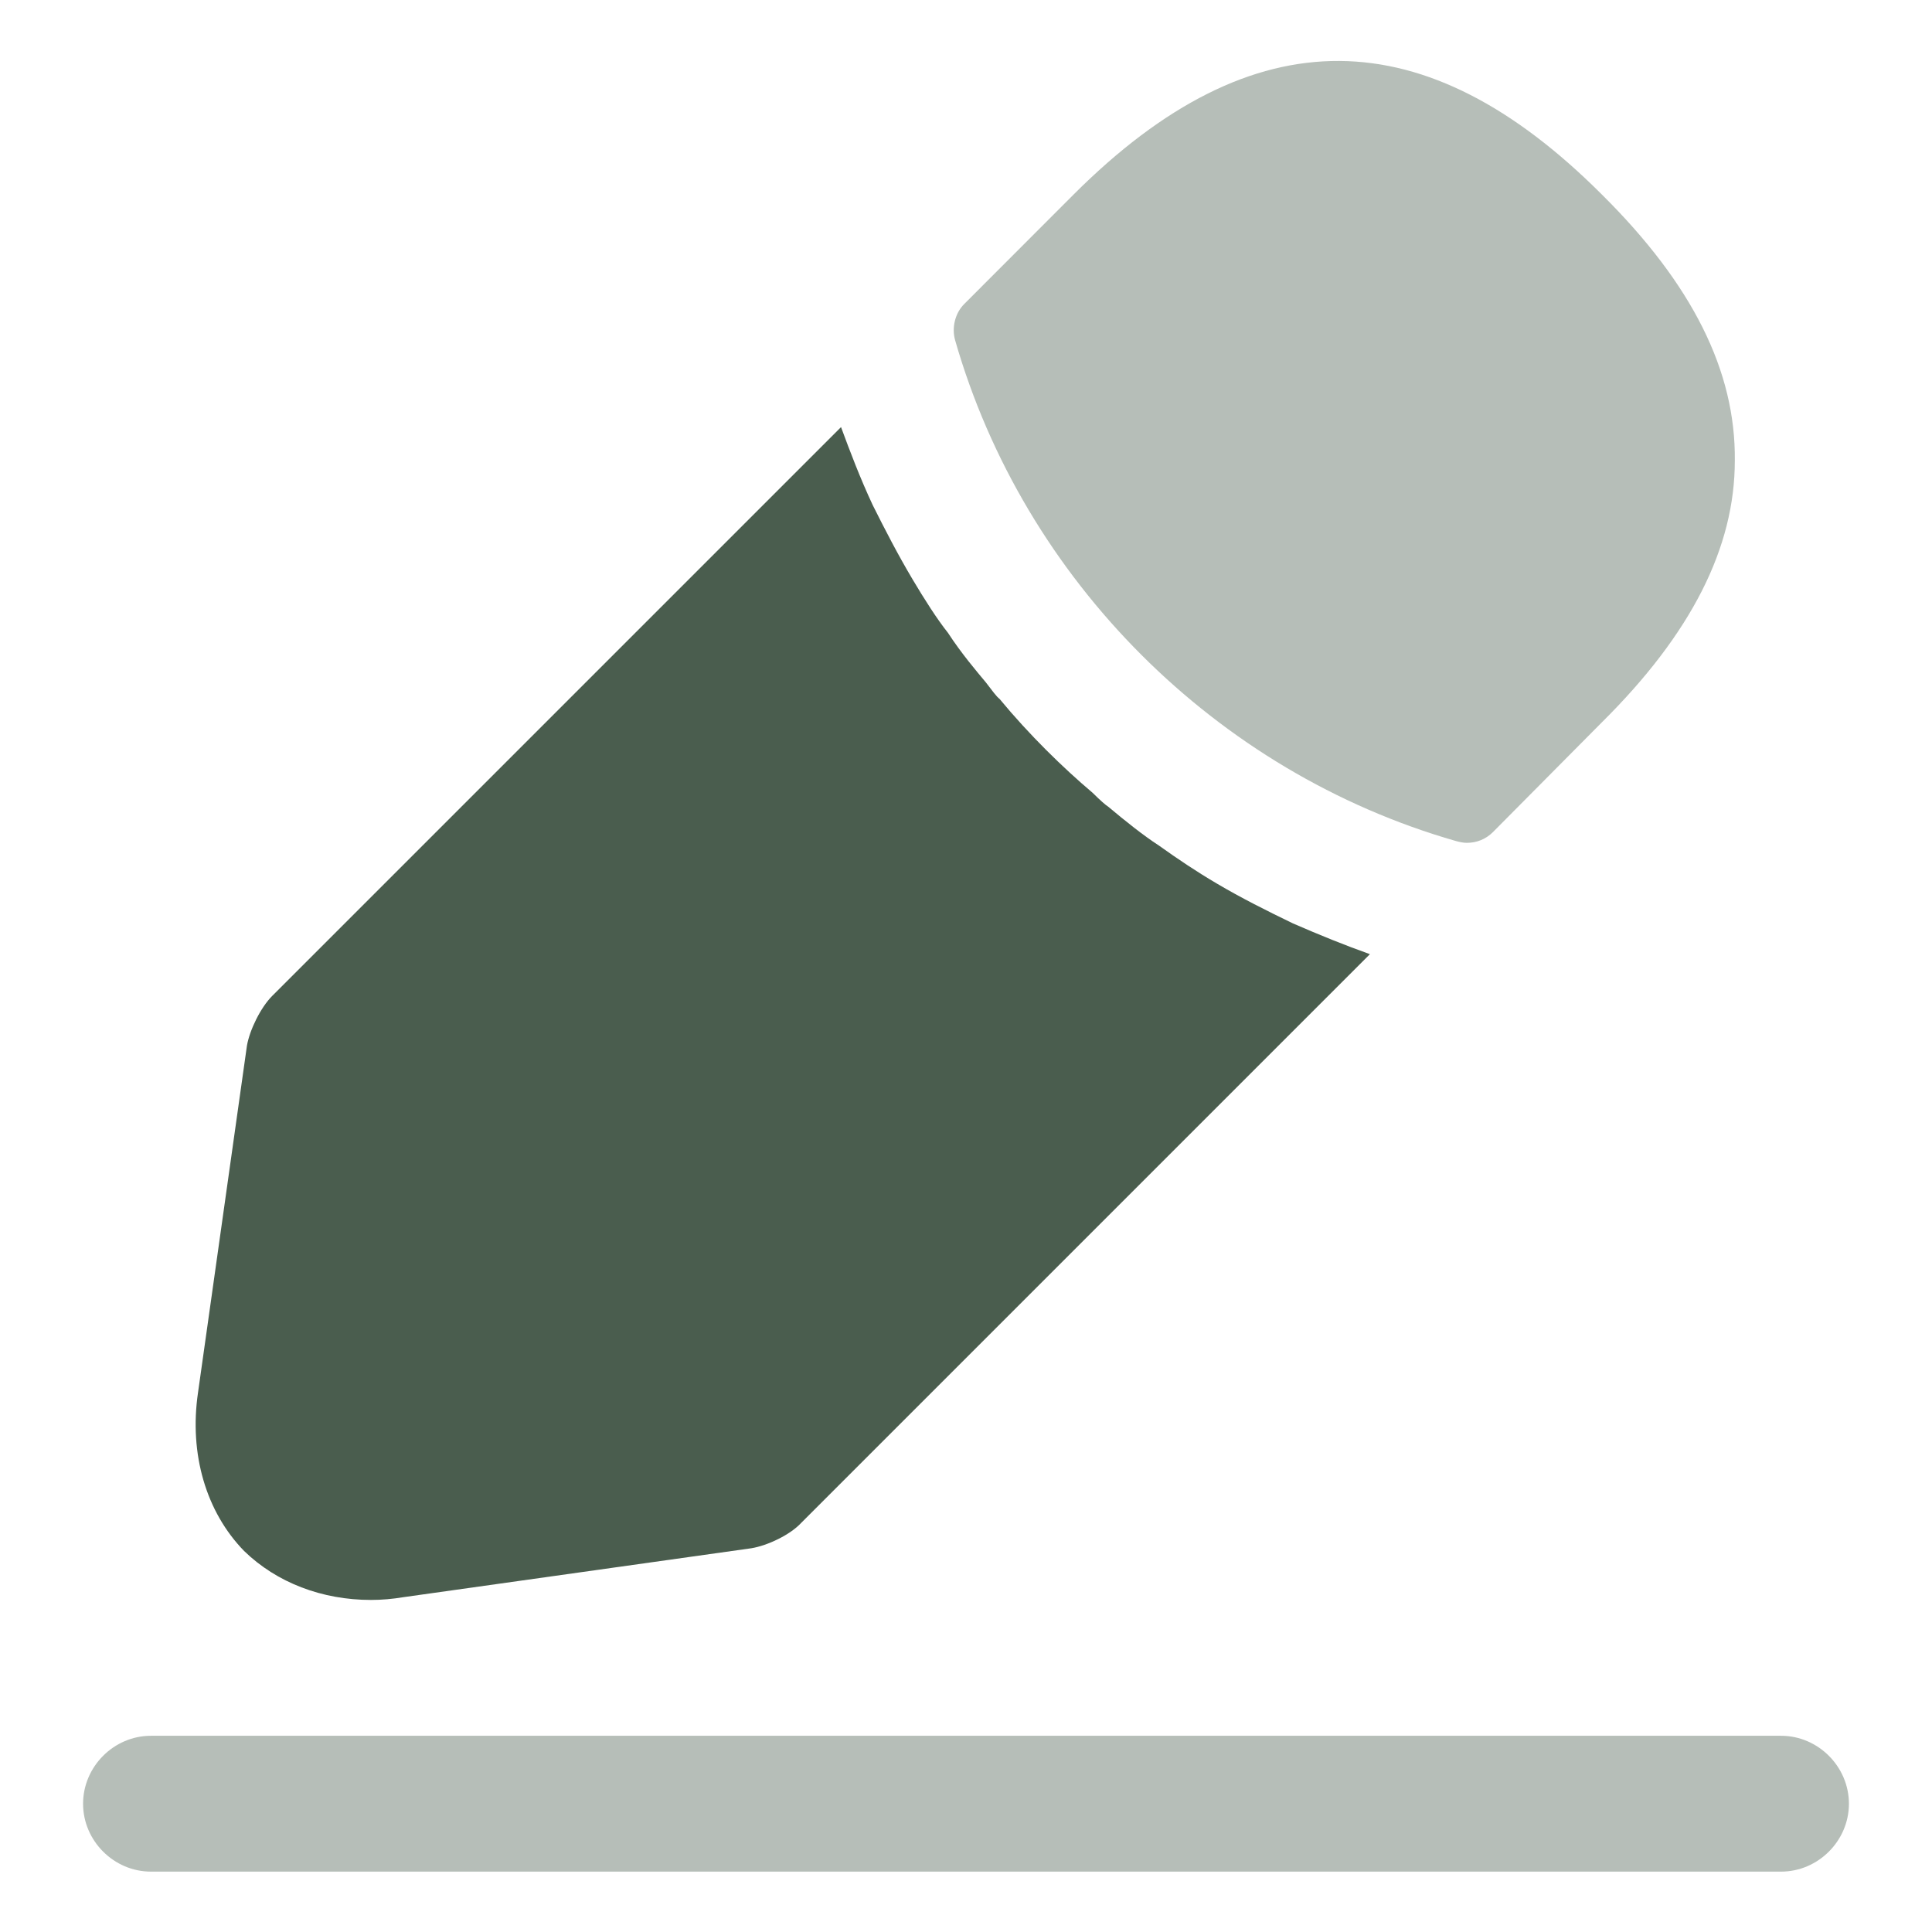
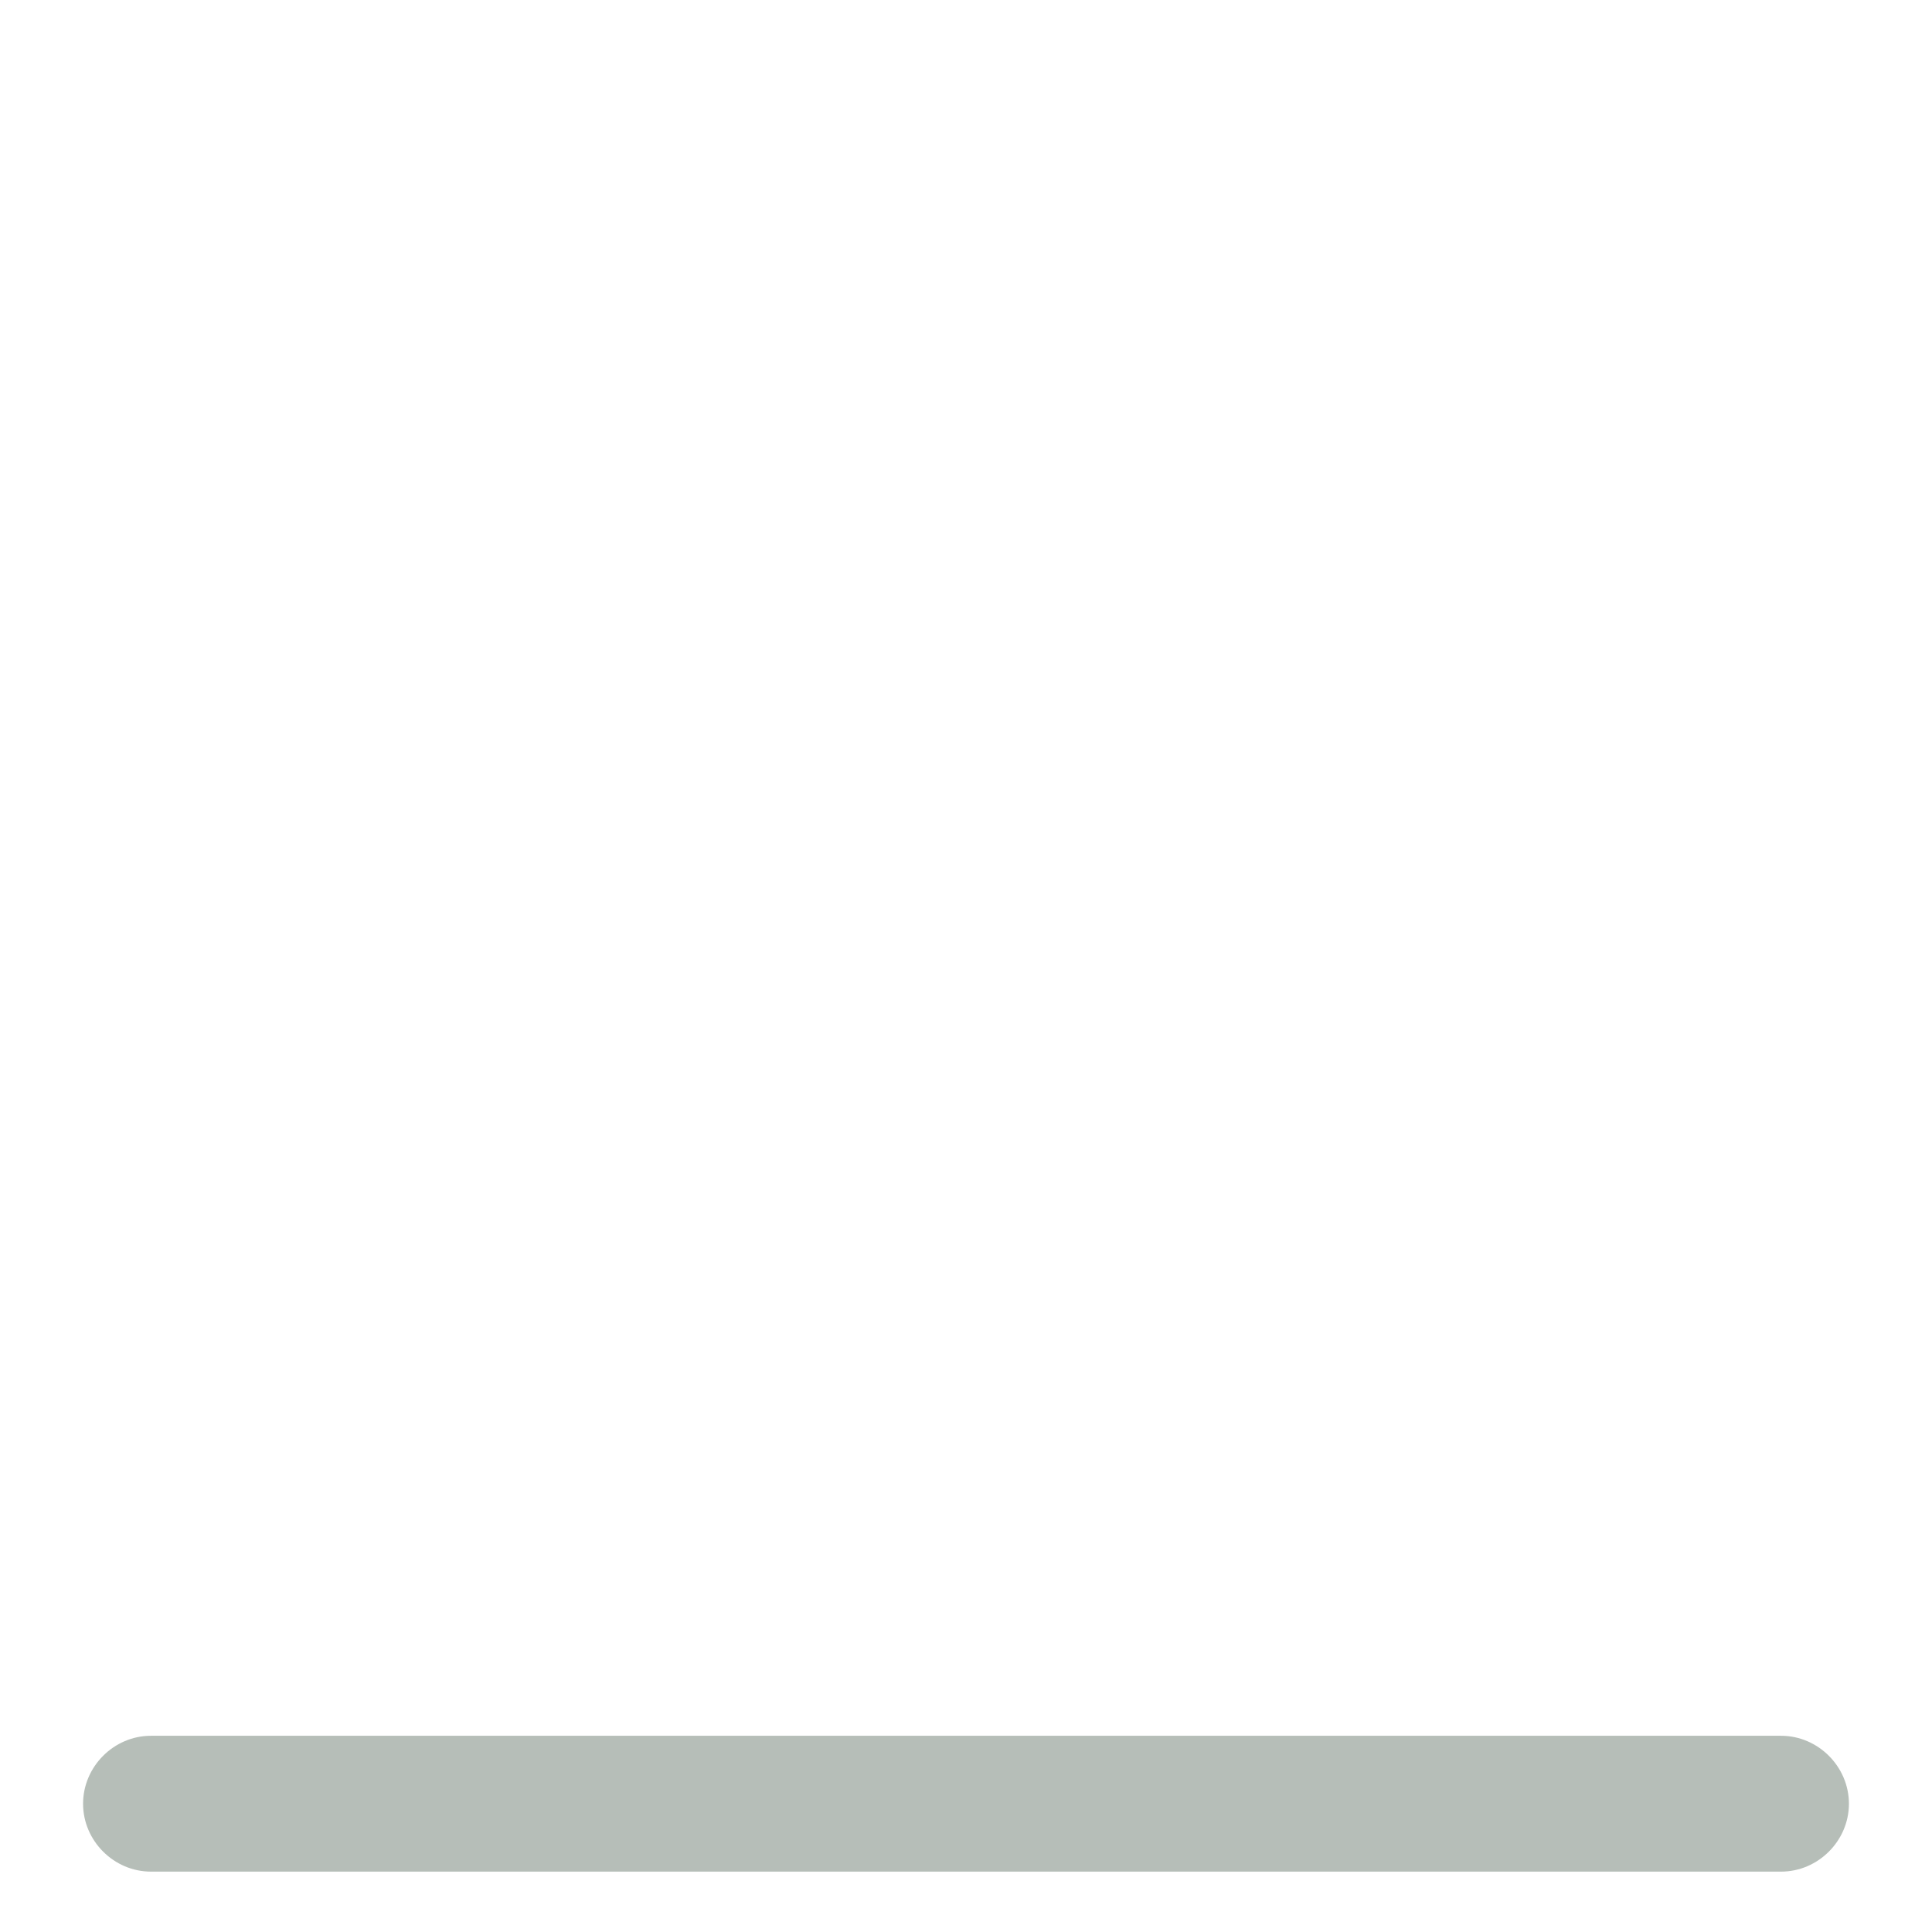
<svg xmlns="http://www.w3.org/2000/svg" width="16" height="16" viewBox="0 0 16 16" fill="none">
  <path opacity="0.4" d="M14.75 15.5H1.25C0.943 15.5 0.688 15.245 0.688 14.938C0.688 14.63 0.943 14.375 1.25 14.375H14.75C15.057 14.375 15.312 14.63 15.312 14.938C15.312 15.245 15.057 15.5 14.75 15.5Z" fill="#4A5D4E" />
-   <path opacity="0.4" d="M13.265 1.61C11.81 0.155 10.385 0.118 8.892 1.61L7.985 2.518C7.91 2.593 7.88 2.713 7.91 2.818C8.48 4.805 10.07 6.395 12.057 6.965C12.087 6.973 12.117 6.98 12.147 6.98C12.23 6.98 12.305 6.95 12.365 6.89L13.265 5.983C14.007 5.248 14.367 4.535 14.367 3.815C14.375 3.073 14.015 2.353 13.265 1.61Z" fill="#4A5D4E" />
-   <path d="M10.707 7.647C10.49 7.542 10.28 7.437 10.077 7.317C9.912 7.22 9.755 7.115 9.597 7.002C9.47 6.92 9.32 6.8 9.177 6.68C9.162 6.672 9.11 6.627 9.05 6.567C8.802 6.357 8.525 6.087 8.277 5.787C8.255 5.772 8.217 5.72 8.165 5.652C8.09 5.562 7.962 5.412 7.85 5.24C7.76 5.127 7.655 4.962 7.557 4.797C7.437 4.595 7.332 4.392 7.227 4.182C7.122 3.957 7.04 3.74 6.965 3.537L2.255 8.247C2.157 8.345 2.067 8.532 2.045 8.66L1.64 11.532C1.565 12.042 1.707 12.522 2.022 12.845C2.292 13.107 2.667 13.25 3.072 13.25C3.162 13.25 3.252 13.242 3.342 13.227L6.222 12.822C6.357 12.8 6.545 12.71 6.635 12.612L11.345 7.902C11.135 7.827 10.932 7.745 10.707 7.647Z" fill="#4A5D4E" />
</svg>